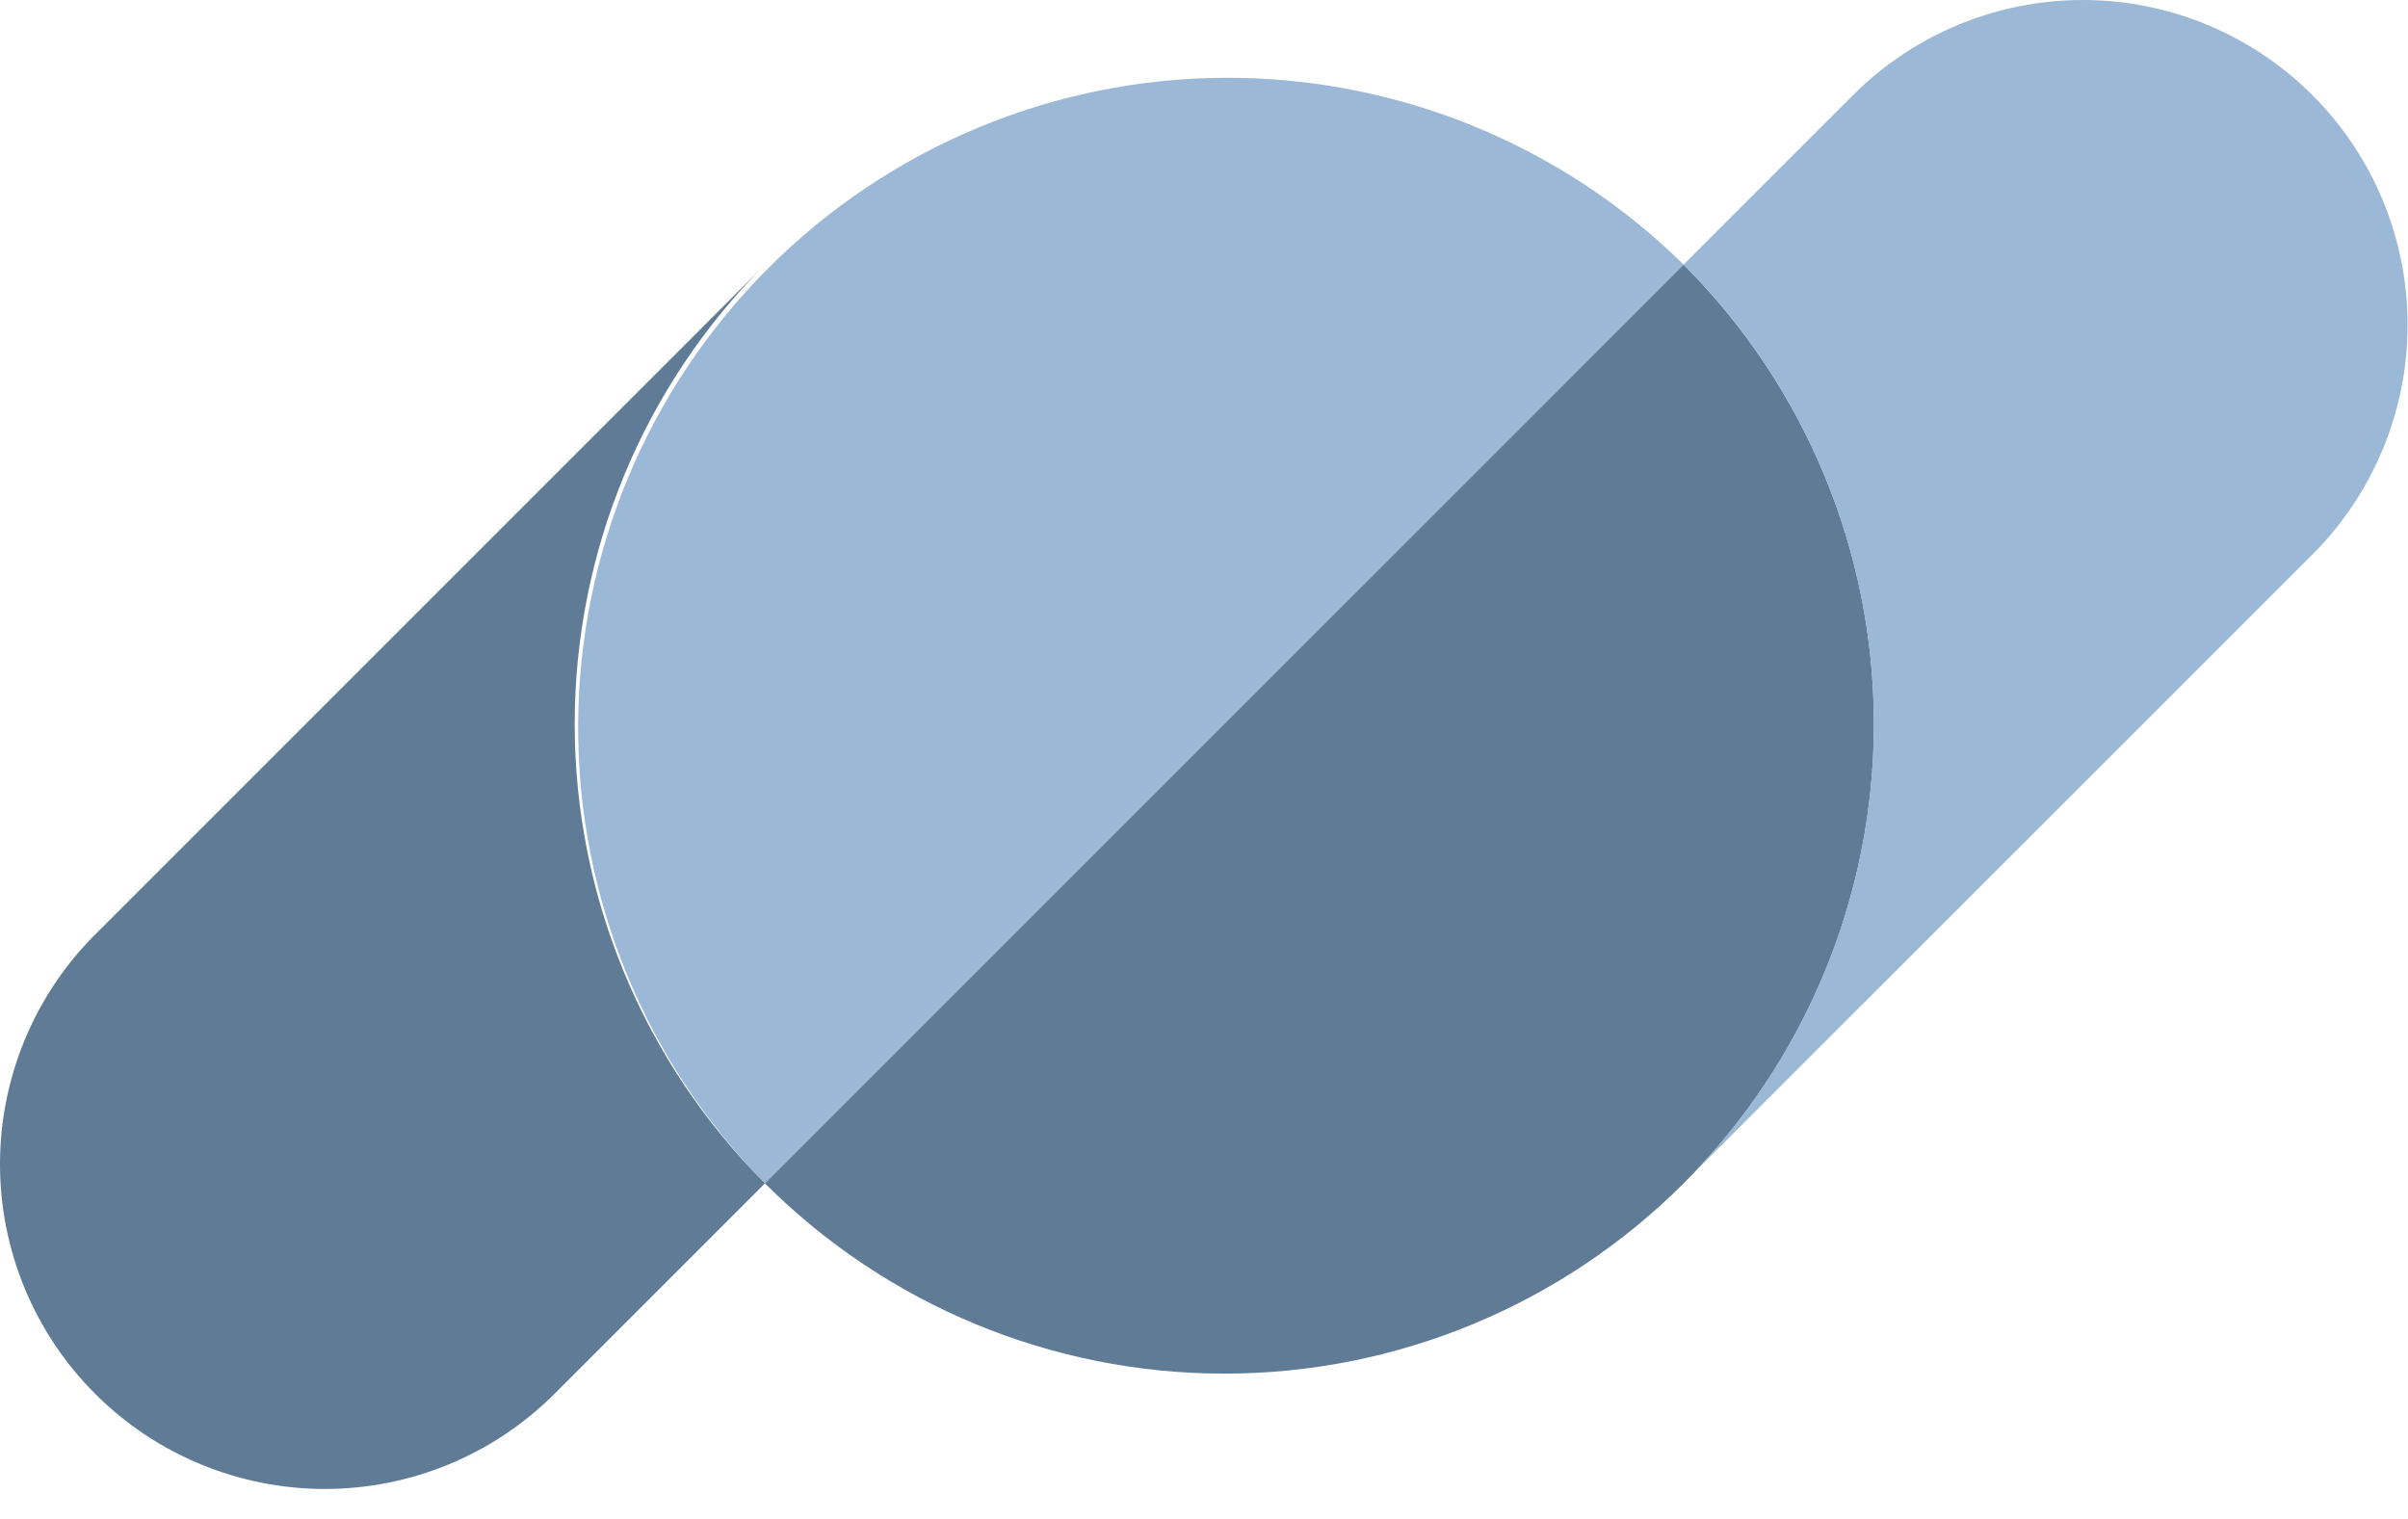
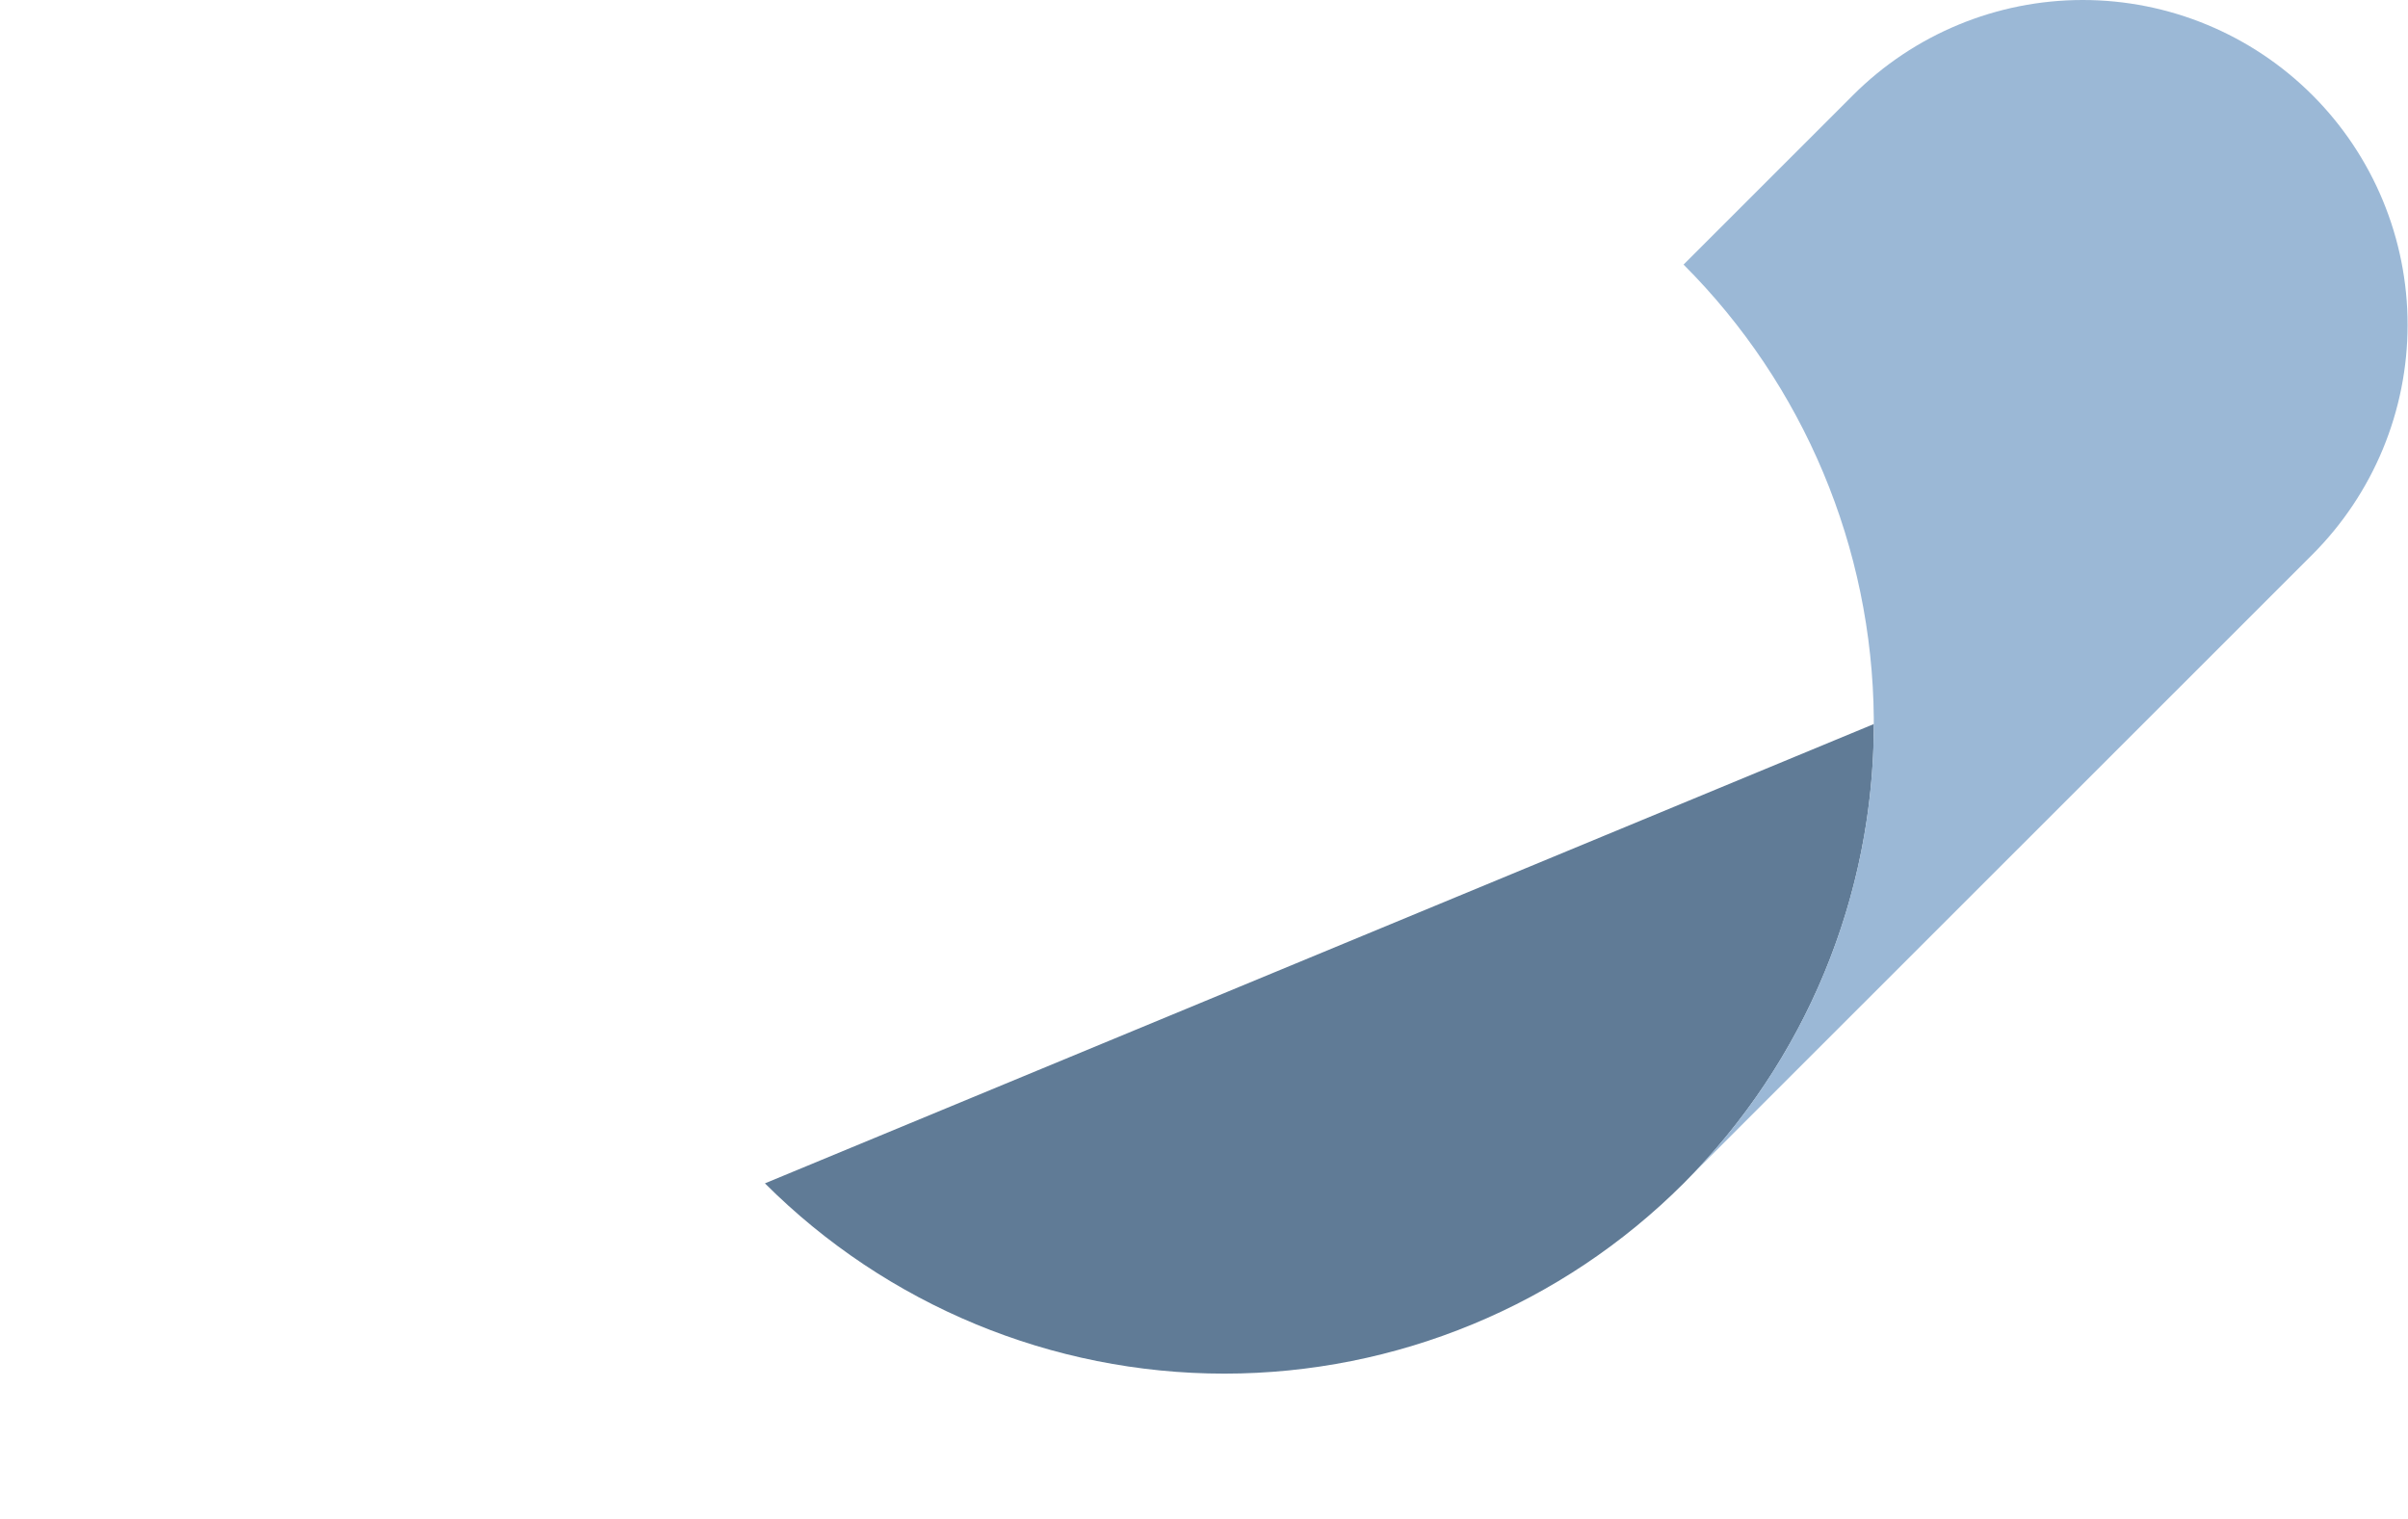
<svg xmlns="http://www.w3.org/2000/svg" width="65" height="41" viewBox="0 0 65 41" fill="none">
-   <path d="M45.447 7.143C42.151 3.896 37.703 2.083 33.075 2.1C28.448 2.117 24.014 3.963 20.741 7.236C17.469 10.508 15.623 14.942 15.606 19.57C15.588 24.198 17.401 28.645 20.649 31.942L45.447 7.143Z" fill="#9BB8D6" />
-   <path d="M45.447 31.942C48.735 28.654 50.583 24.193 50.583 19.543C50.583 14.892 48.735 10.432 45.447 7.144L20.648 31.942C23.937 35.23 28.397 37.078 33.048 37.078C37.698 37.078 42.158 35.23 45.447 31.942Z" fill="#607B96" />
+   <path d="M45.447 31.942C48.735 28.654 50.583 24.193 50.583 19.543L20.648 31.942C23.937 35.23 28.397 37.078 33.048 37.078C37.698 37.078 42.158 35.23 45.447 31.942Z" fill="#607B96" />
  <path d="M50.02 2.568L45.445 7.142C48.695 10.392 50.539 14.788 50.58 19.384C50.621 23.98 48.856 28.409 45.665 31.716L62.42 14.968C63.234 14.153 63.88 13.187 64.321 12.123C64.762 11.059 64.989 9.919 64.989 8.768C64.989 7.616 64.762 6.476 64.321 5.412C63.88 4.348 63.234 3.382 62.42 2.568C60.775 0.924 58.545 0 56.22 0C53.895 0 51.664 0.924 50.02 2.568Z" fill="#9BB8D6" />
-   <path d="M20.649 7.144L2.569 25.224C1.754 26.038 1.108 27.004 0.668 28.068C0.227 29.132 0 30.272 0 31.424C0 32.575 0.227 33.715 0.668 34.779C1.108 35.843 1.754 36.809 2.569 37.624C4.213 39.267 6.443 40.191 8.768 40.191C11.093 40.191 13.323 39.267 14.967 37.624L20.649 31.942C17.36 28.654 15.513 24.193 15.513 19.543C15.513 14.892 17.36 10.432 20.649 7.144Z" fill="#607B96" />
</svg>